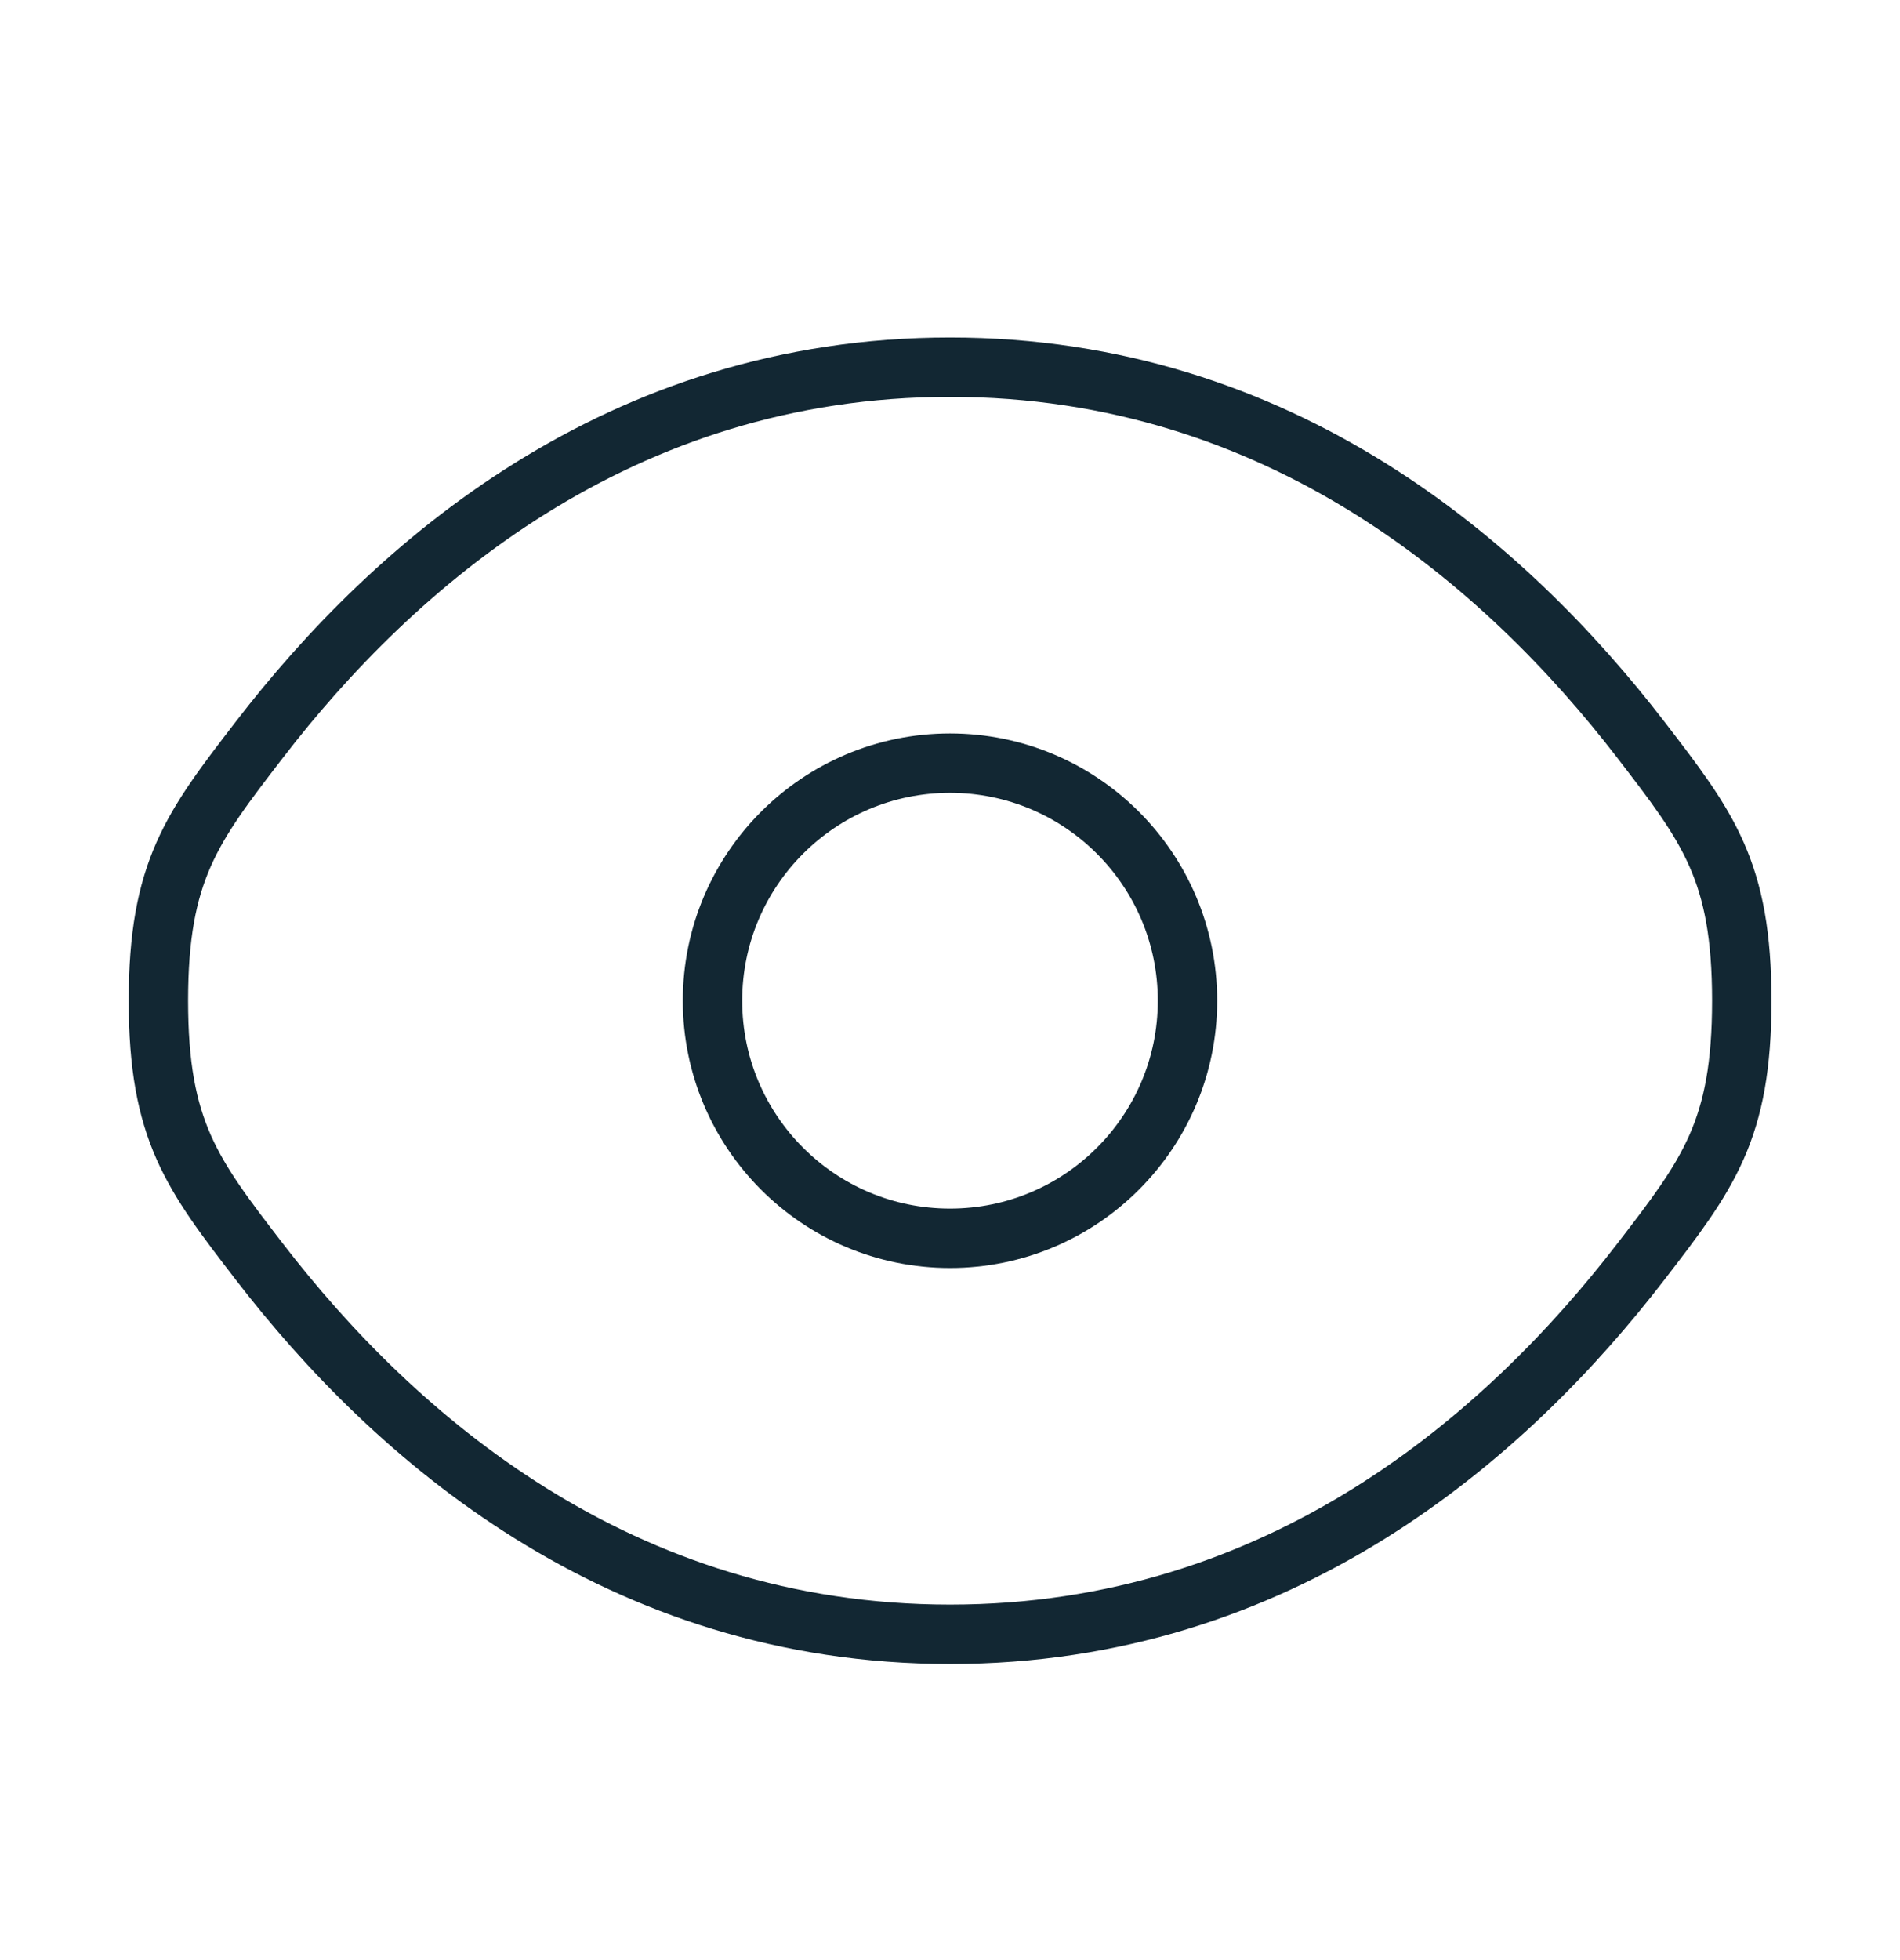
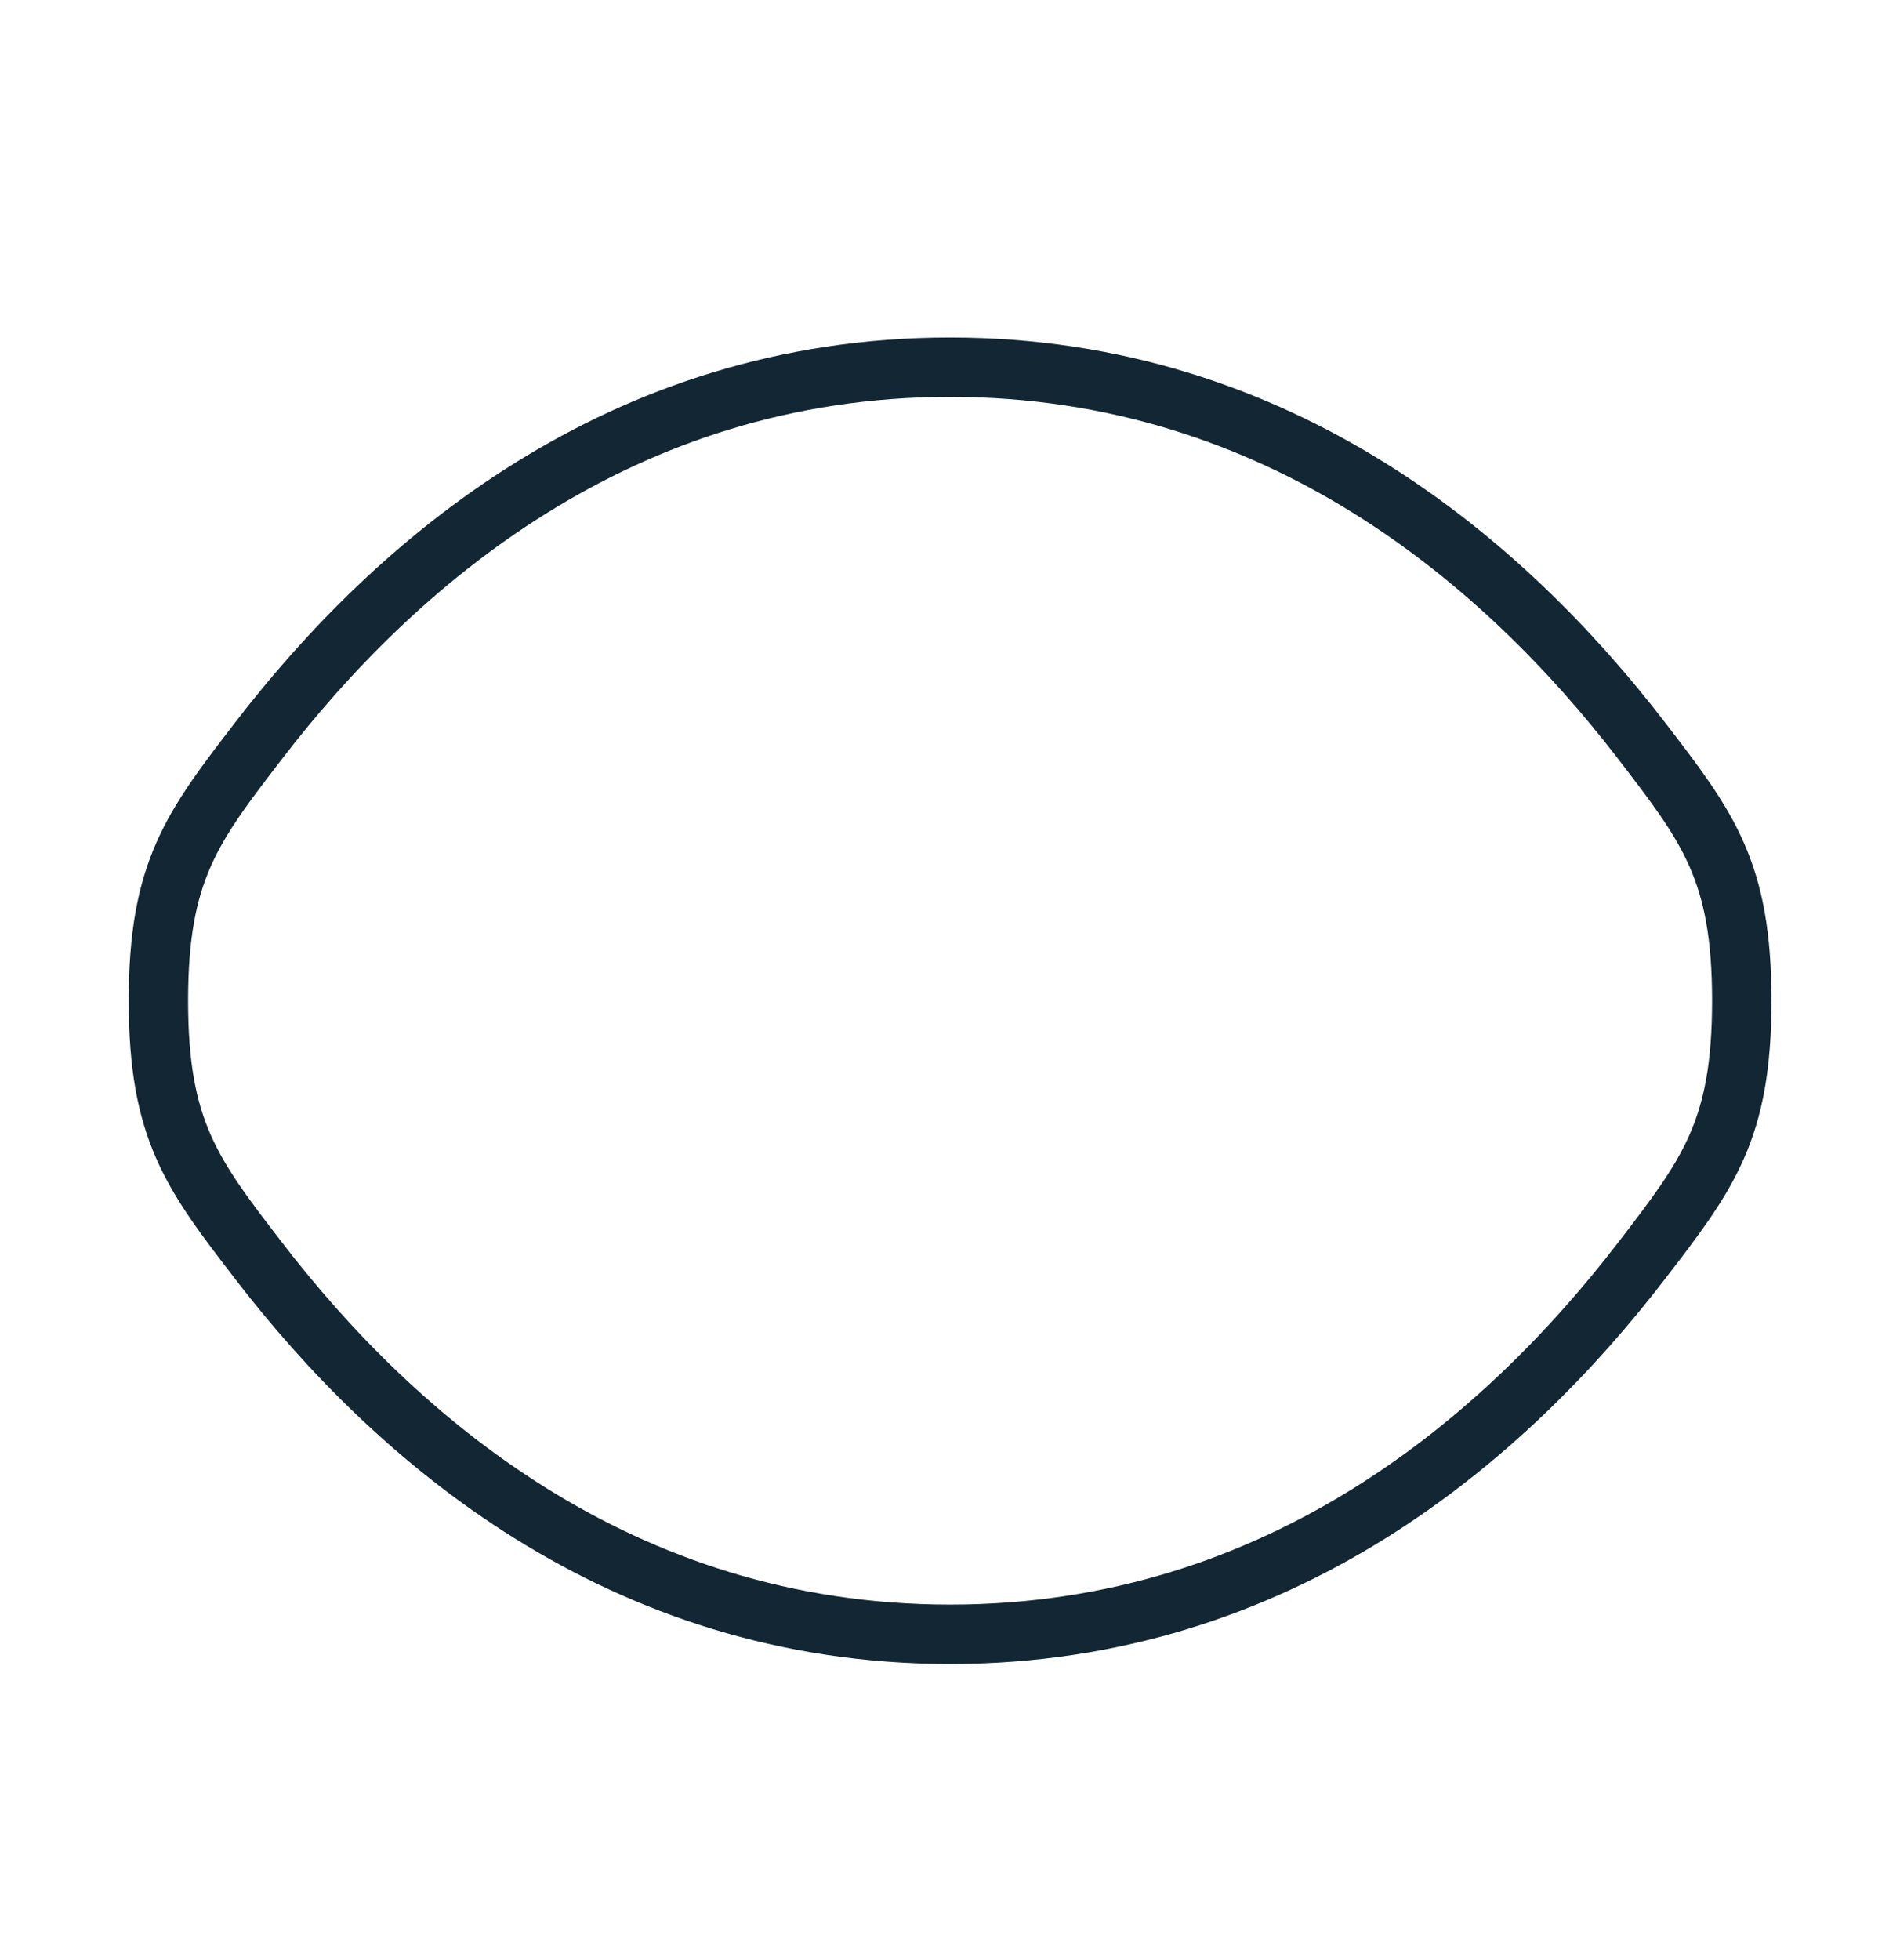
<svg xmlns="http://www.w3.org/2000/svg" width="32" height="33" viewBox="0 0 32 33" fill="none">
  <path d="M4.368 21.242C3.235 19.77 2.668 19.034 2.668 16.848C2.668 14.662 3.235 13.926 4.368 12.454C6.631 9.514 10.425 6.182 16.001 6.182C21.577 6.182 25.372 9.514 27.635 12.454C28.768 13.926 29.335 14.662 29.335 16.848C29.335 19.034 28.768 19.77 27.635 21.242C25.372 24.182 21.577 27.515 16.001 27.515C10.425 27.515 6.631 24.182 4.368 21.242Z" stroke="#122733" />
-   <path d="M20 16.848C20 19.057 18.209 20.848 16 20.848C13.791 20.848 12 19.057 12 16.848C12 14.639 13.791 12.848 16 12.848C18.209 12.848 20 14.639 20 16.848Z" stroke="#122733" />
</svg>